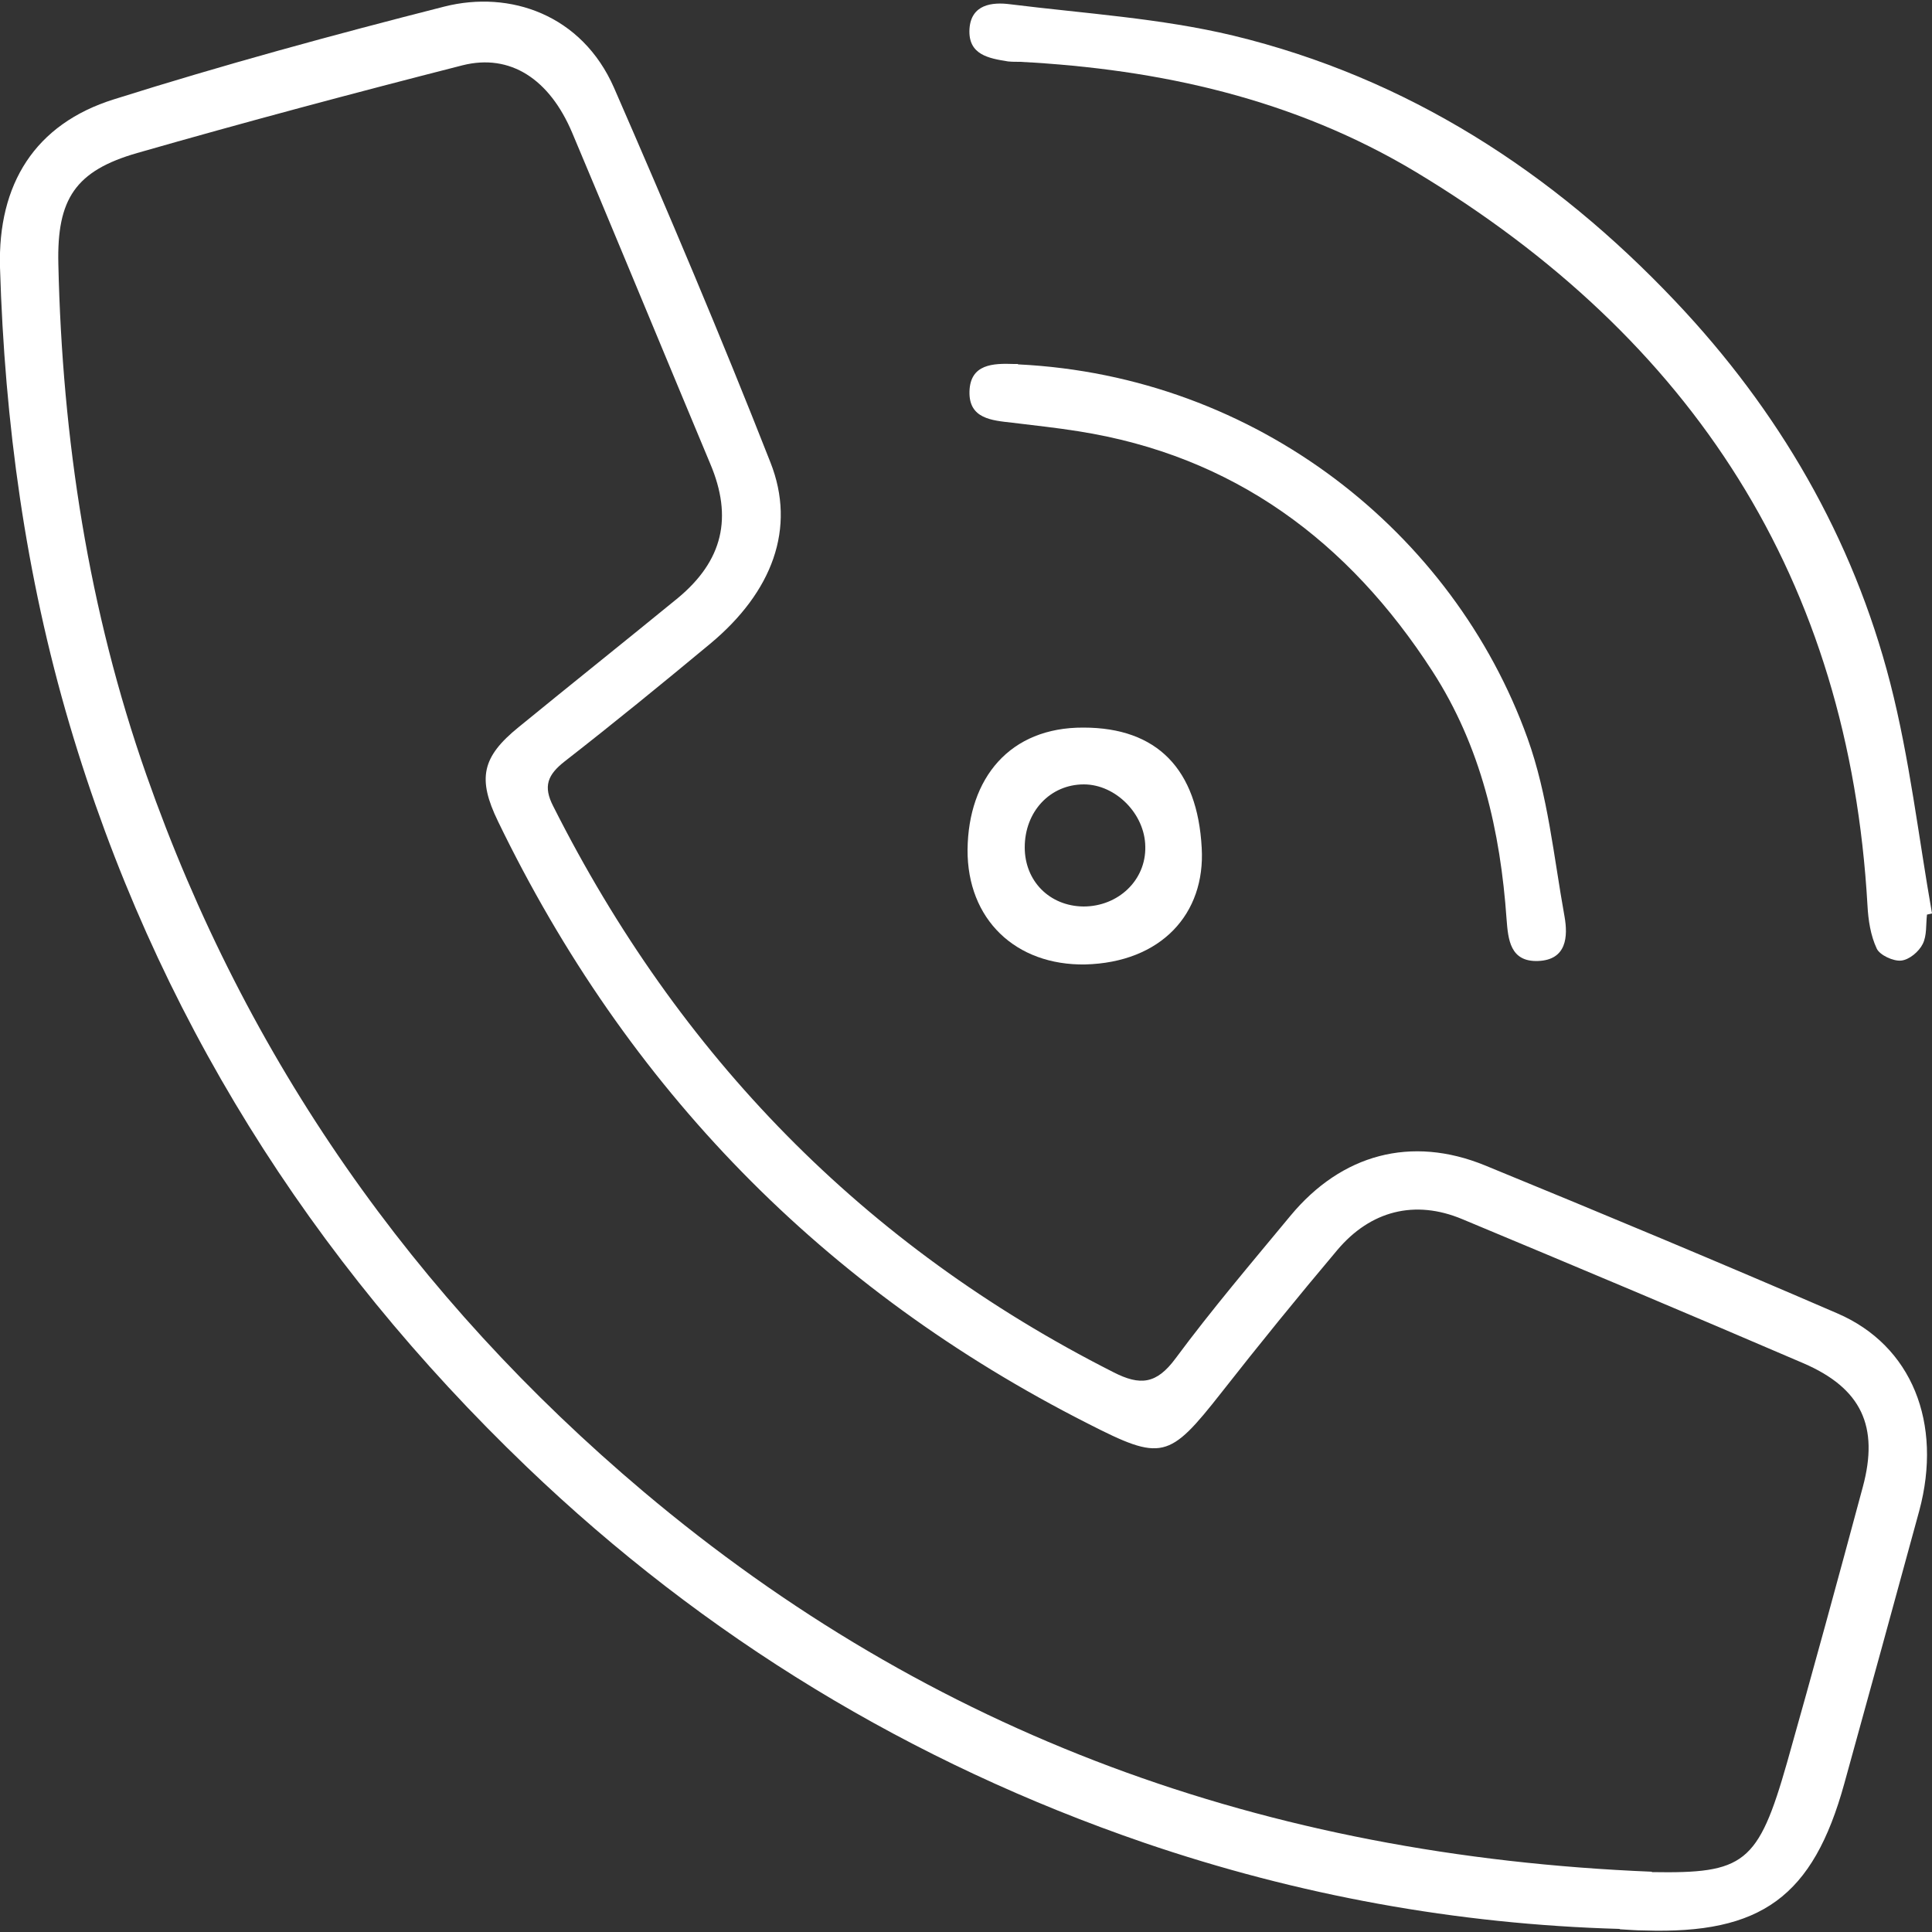
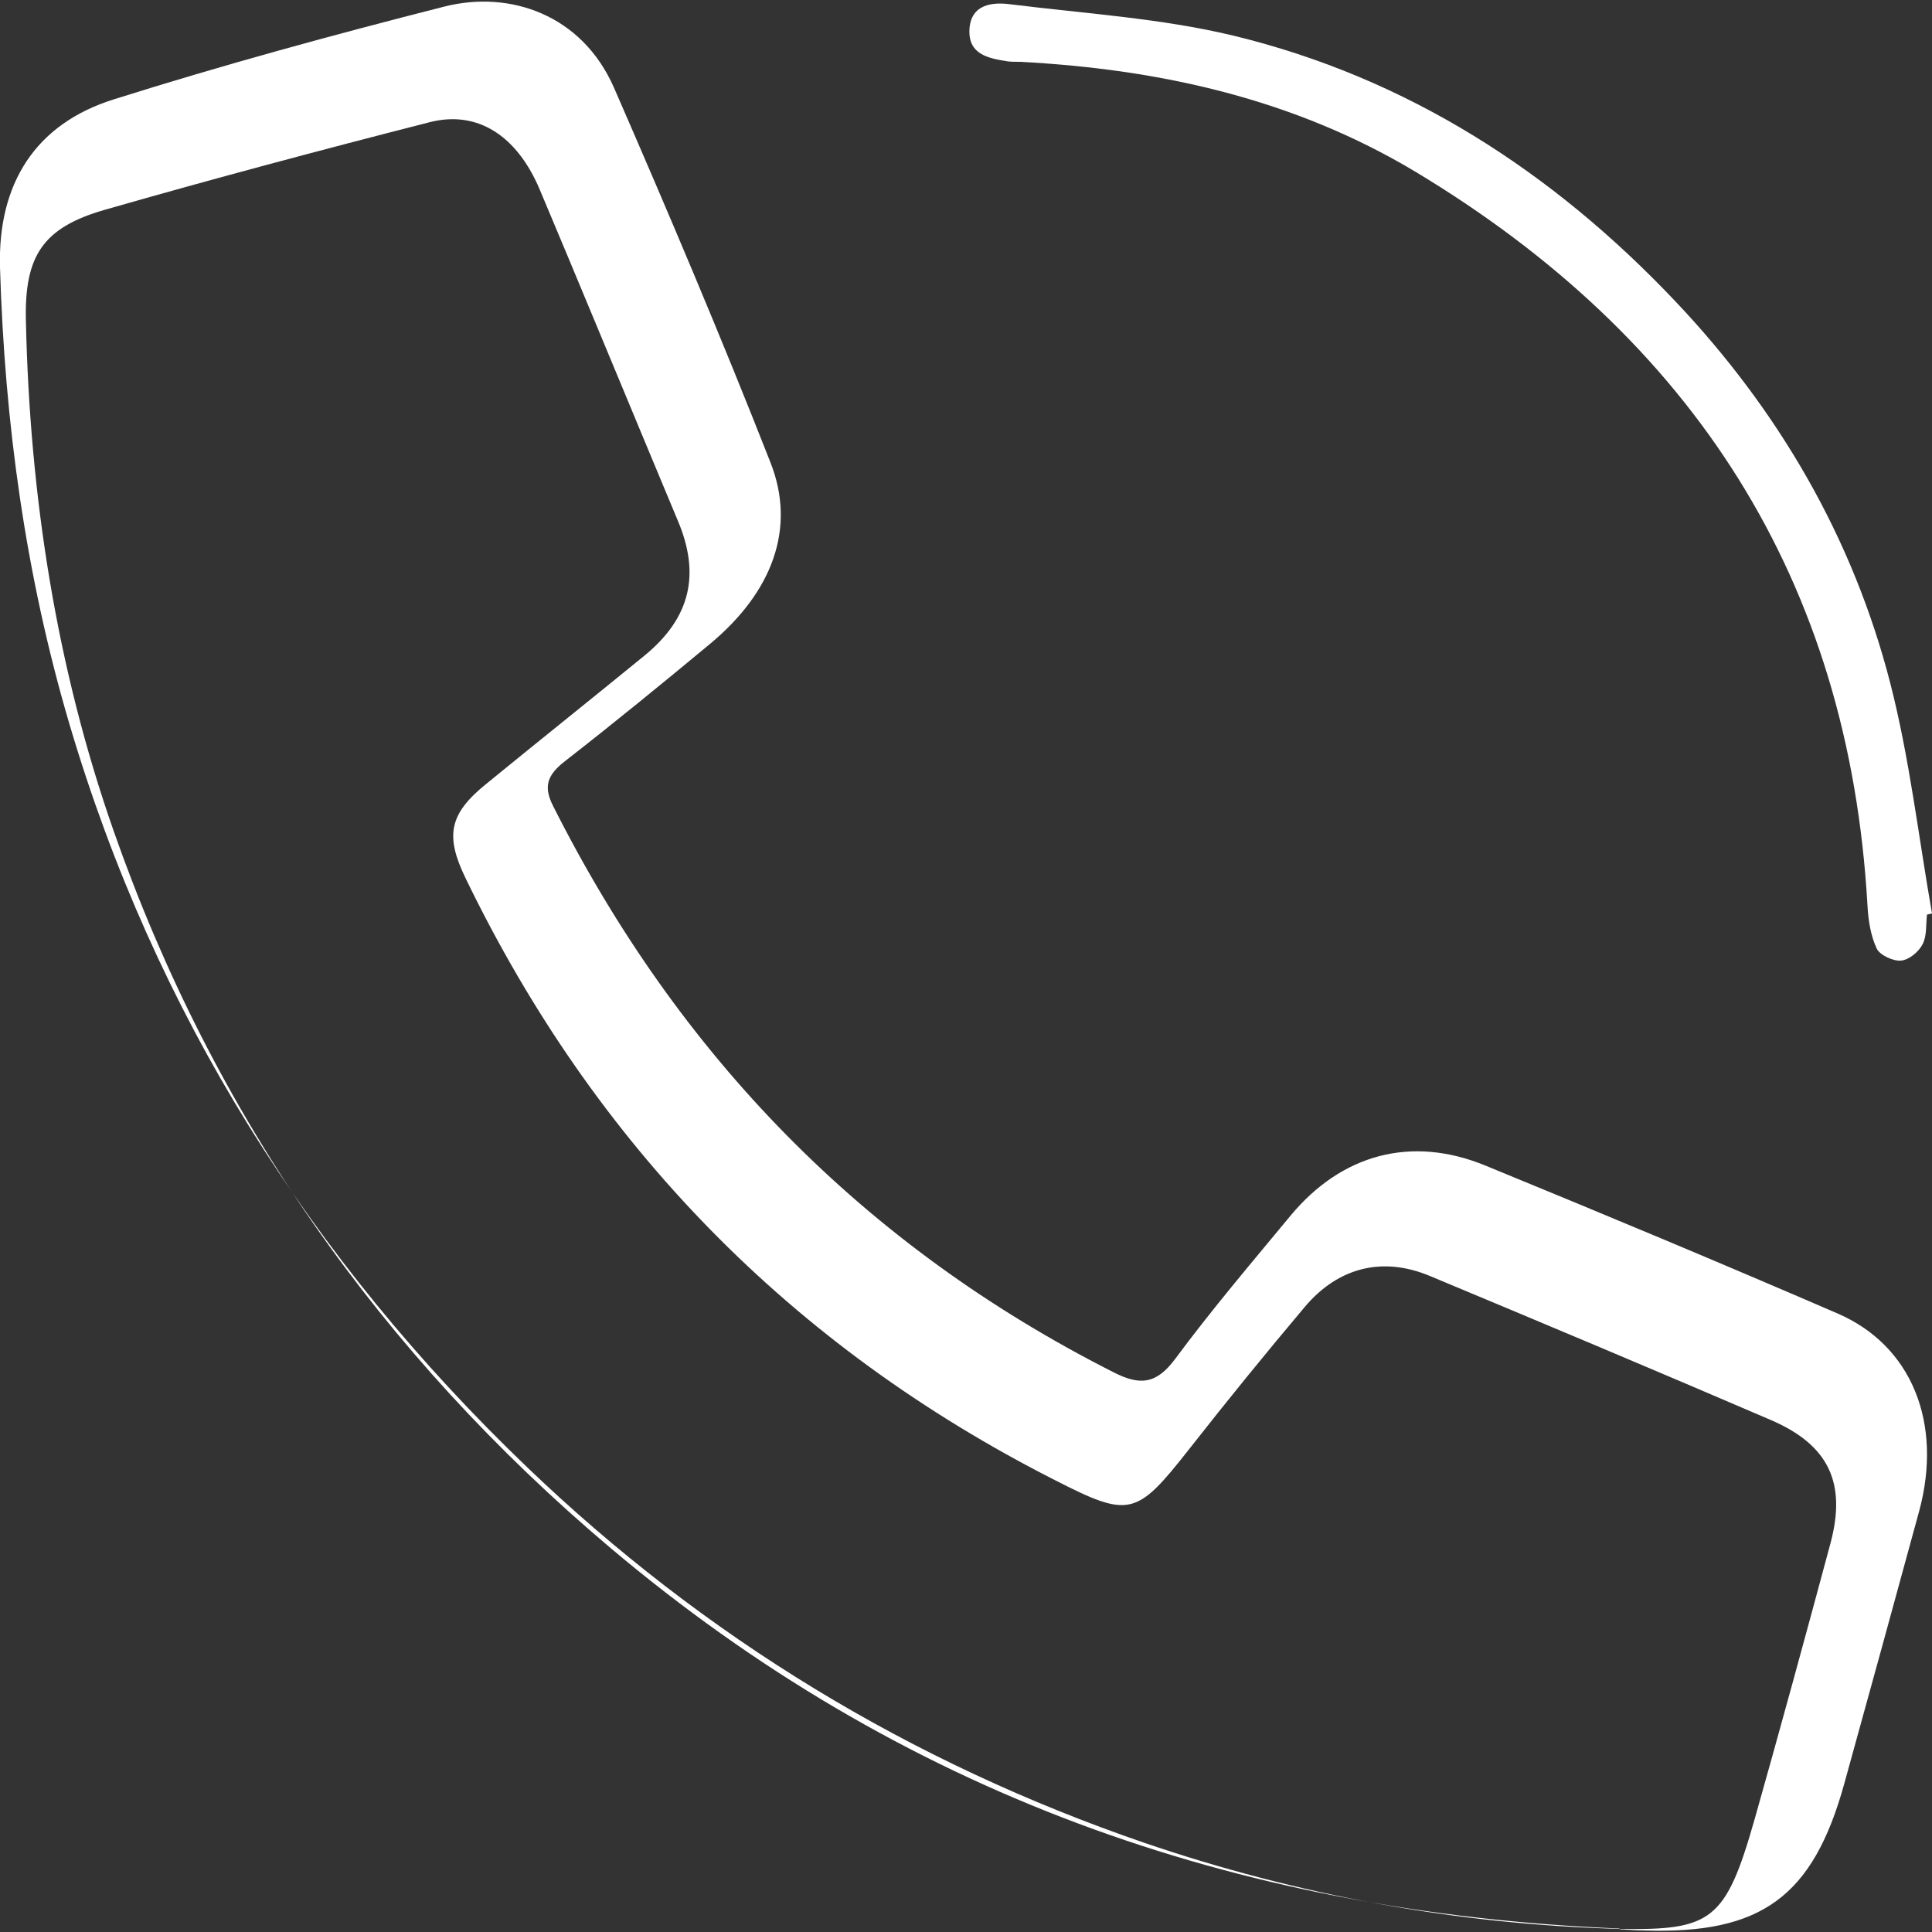
<svg xmlns="http://www.w3.org/2000/svg" id="katman_1" data-name="katman 1" viewBox="0 0 50 50">
  <rect x="0" y="0" width="50" height="50" fill="#333333" stroke="none" />
  <g id="b75iv7.tif">
    <g>
-       <path d="m41.91,49.92c-4.21-.12-8.32-.87-12.3-2.23-6.03-2.07-11.37-5.31-15.98-9.73-5.61-5.38-9.62-11.74-11.83-19.21C.66,14.89.12,10.94,0,6.92c-.06-2.15.9-3.71,2.95-4.35C5.77,1.68,8.63.9,11.5.17c1.7-.43,3.56.21,4.39,2.1,1.4,3.21,2.77,6.44,4.05,9.7.67,1.7.05,3.35-1.56,4.69-1.24,1.03-2.49,2.05-3.76,3.04-.45.35-.57.65-.3,1.17,3.25,6.45,8.03,11.37,14.49,14.64.7.36,1.12.31,1.61-.35.94-1.27,1.97-2.48,2.98-3.7,1.32-1.59,3.12-2.08,5.03-1.3,3.05,1.25,6.09,2.52,9.12,3.83,1.93.83,2.73,2.84,2.12,5.11-.64,2.35-1.29,4.71-1.94,7.06-.81,2.93-2.15,3.9-5.18,3.8-.21,0-.42-.02-.62-.03Zm.84-1.47c2.39.04,2.75-.21,3.5-2.84.67-2.37,1.32-4.75,1.96-7.13.42-1.56-.03-2.55-1.54-3.2-2.93-1.26-5.88-2.5-8.83-3.73-1.22-.51-2.37-.22-3.23.8-1.02,1.21-2.02,2.44-3,3.69-1.36,1.73-1.54,1.78-3.46.8-6.84-3.47-11.92-8.68-15.26-15.58-.54-1.11-.42-1.67.53-2.44,1.37-1.12,2.75-2.22,4.12-3.34,1.17-.97,1.43-2.09.84-3.48-.26-.62-.52-1.25-.78-1.87-.93-2.23-1.85-4.46-2.79-6.69-.59-1.4-1.61-2.06-2.84-1.75-2.82.72-5.63,1.47-8.42,2.27-1.6.46-2.08,1.19-2.04,2.87.1,4.52.78,8.96,2.28,13.23,2.58,7.35,6.91,13.52,12.86,18.54,7.45,6.28,16.09,9.43,26.1,9.84Z" style="fill: #fff; stroke-width: 0px;" />
+       <path d="m41.91,49.92c-4.21-.12-8.32-.87-12.3-2.23-6.03-2.07-11.37-5.31-15.98-9.73-5.61-5.38-9.62-11.74-11.83-19.21C.66,14.89.12,10.94,0,6.92c-.06-2.15.9-3.71,2.95-4.35C5.77,1.68,8.63.9,11.5.17c1.7-.43,3.56.21,4.39,2.1,1.4,3.21,2.77,6.44,4.05,9.7.67,1.7.05,3.35-1.56,4.69-1.24,1.03-2.49,2.05-3.76,3.04-.45.35-.57.65-.3,1.17,3.25,6.45,8.03,11.37,14.49,14.64.7.36,1.12.31,1.61-.35.94-1.27,1.97-2.48,2.98-3.7,1.32-1.59,3.12-2.08,5.03-1.3,3.05,1.25,6.09,2.52,9.12,3.83,1.93.83,2.73,2.84,2.12,5.11-.64,2.35-1.29,4.71-1.94,7.06-.81,2.93-2.15,3.9-5.18,3.8-.21,0-.42-.02-.62-.03Zc2.39.04,2.75-.21,3.5-2.84.67-2.37,1.32-4.75,1.96-7.13.42-1.56-.03-2.55-1.54-3.2-2.93-1.26-5.88-2.5-8.83-3.73-1.22-.51-2.37-.22-3.23.8-1.02,1.21-2.02,2.44-3,3.69-1.36,1.73-1.54,1.78-3.46.8-6.84-3.47-11.92-8.68-15.26-15.58-.54-1.11-.42-1.67.53-2.44,1.37-1.12,2.75-2.22,4.12-3.34,1.17-.97,1.43-2.09.84-3.48-.26-.62-.52-1.25-.78-1.87-.93-2.23-1.85-4.46-2.79-6.69-.59-1.4-1.61-2.06-2.84-1.75-2.82.72-5.63,1.47-8.42,2.27-1.6.46-2.08,1.19-2.04,2.87.1,4.52.78,8.96,2.28,13.23,2.58,7.35,6.91,13.52,12.86,18.54,7.45,6.28,16.09,9.43,26.1,9.84Z" style="fill: #fff; stroke-width: 0px;" />
      <path d="m49.87,23.67c-.03.26,0,.54-.11.76-.1.2-.35.41-.56.43-.2.02-.55-.14-.63-.31-.16-.34-.22-.74-.24-1.12-.48-8.44-4.53-14.67-11.69-18.98-3.15-1.89-6.62-2.66-10.24-2.85-.1,0-.21,0-.31-.01-.5-.08-1.04-.17-1-.84.04-.64.59-.7,1.05-.64,1.93.24,3.89.36,5.77.81,4.51,1.09,8.28,3.53,11.45,6.88,2.67,2.82,4.59,6.11,5.56,9.88.5,1.95.73,3.97,1.08,5.96-.04.01-.09.02-.13.03Z" style="fill: #fff; stroke-width: 0px;" />
-       <path d="m26.35,9.43c6.18.3,11.27,4.36,13.18,9.67.53,1.47.68,3.07.96,4.62.09.51.06,1.12-.68,1.15-.73.03-.78-.56-.82-1.08-.16-2.28-.66-4.47-1.92-6.42-2.17-3.36-5.14-5.58-9.17-6.21-.56-.09-1.13-.15-1.7-.22-.53-.06-1.13-.1-1.11-.81.02-.71.61-.73,1.15-.71.08,0,.16,0,.1,0Z" style="fill: #fff; stroke-width: 0px;" />
-       <path d="m28.09,24.96c-1.81.03-3.06-1.17-3.05-2.97.02-1.85,1.09-3.17,3-3.16,1.91,0,2.95,1.08,3.06,3.11.1,1.71-1.05,2.97-3.02,3.02Zm-1.57-3.03c0,.87.64,1.52,1.52,1.53.9,0,1.62-.68,1.6-1.55-.01-.85-.77-1.61-1.59-1.61-.87,0-1.53.7-1.53,1.63Z" style="fill: #fff; stroke-width: 0px;" />
    </g>
  </g>
</svg>